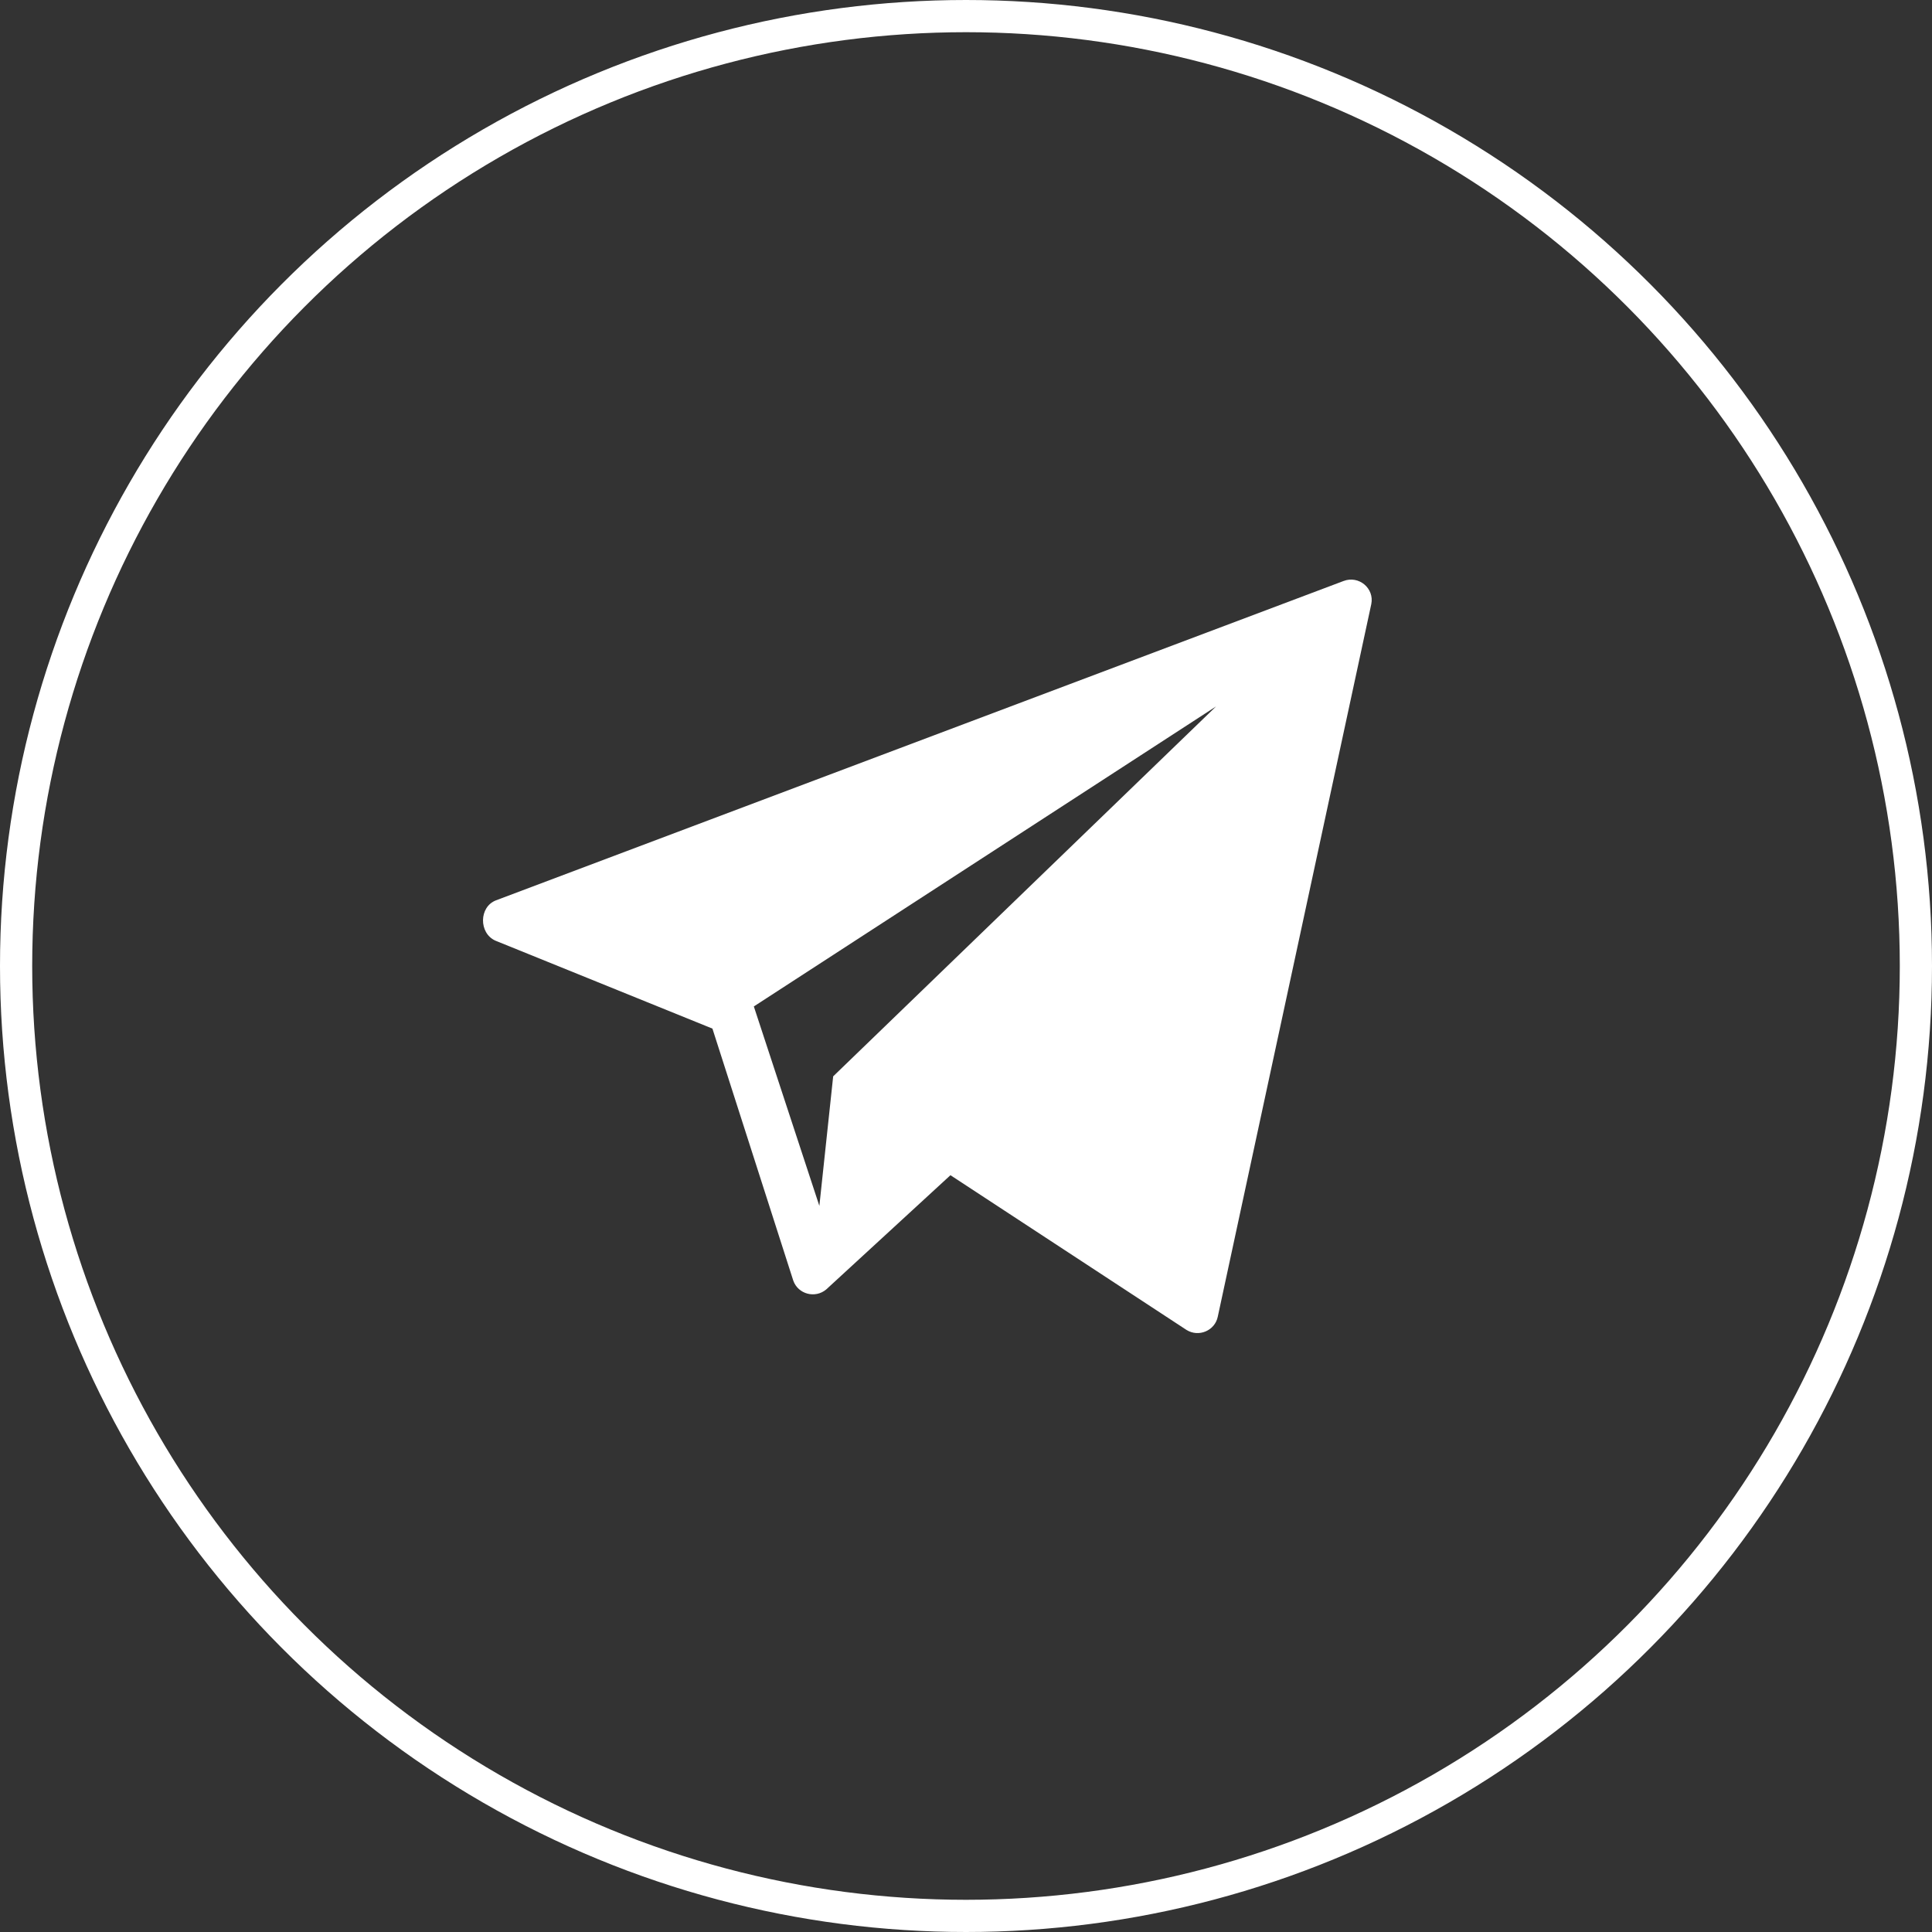
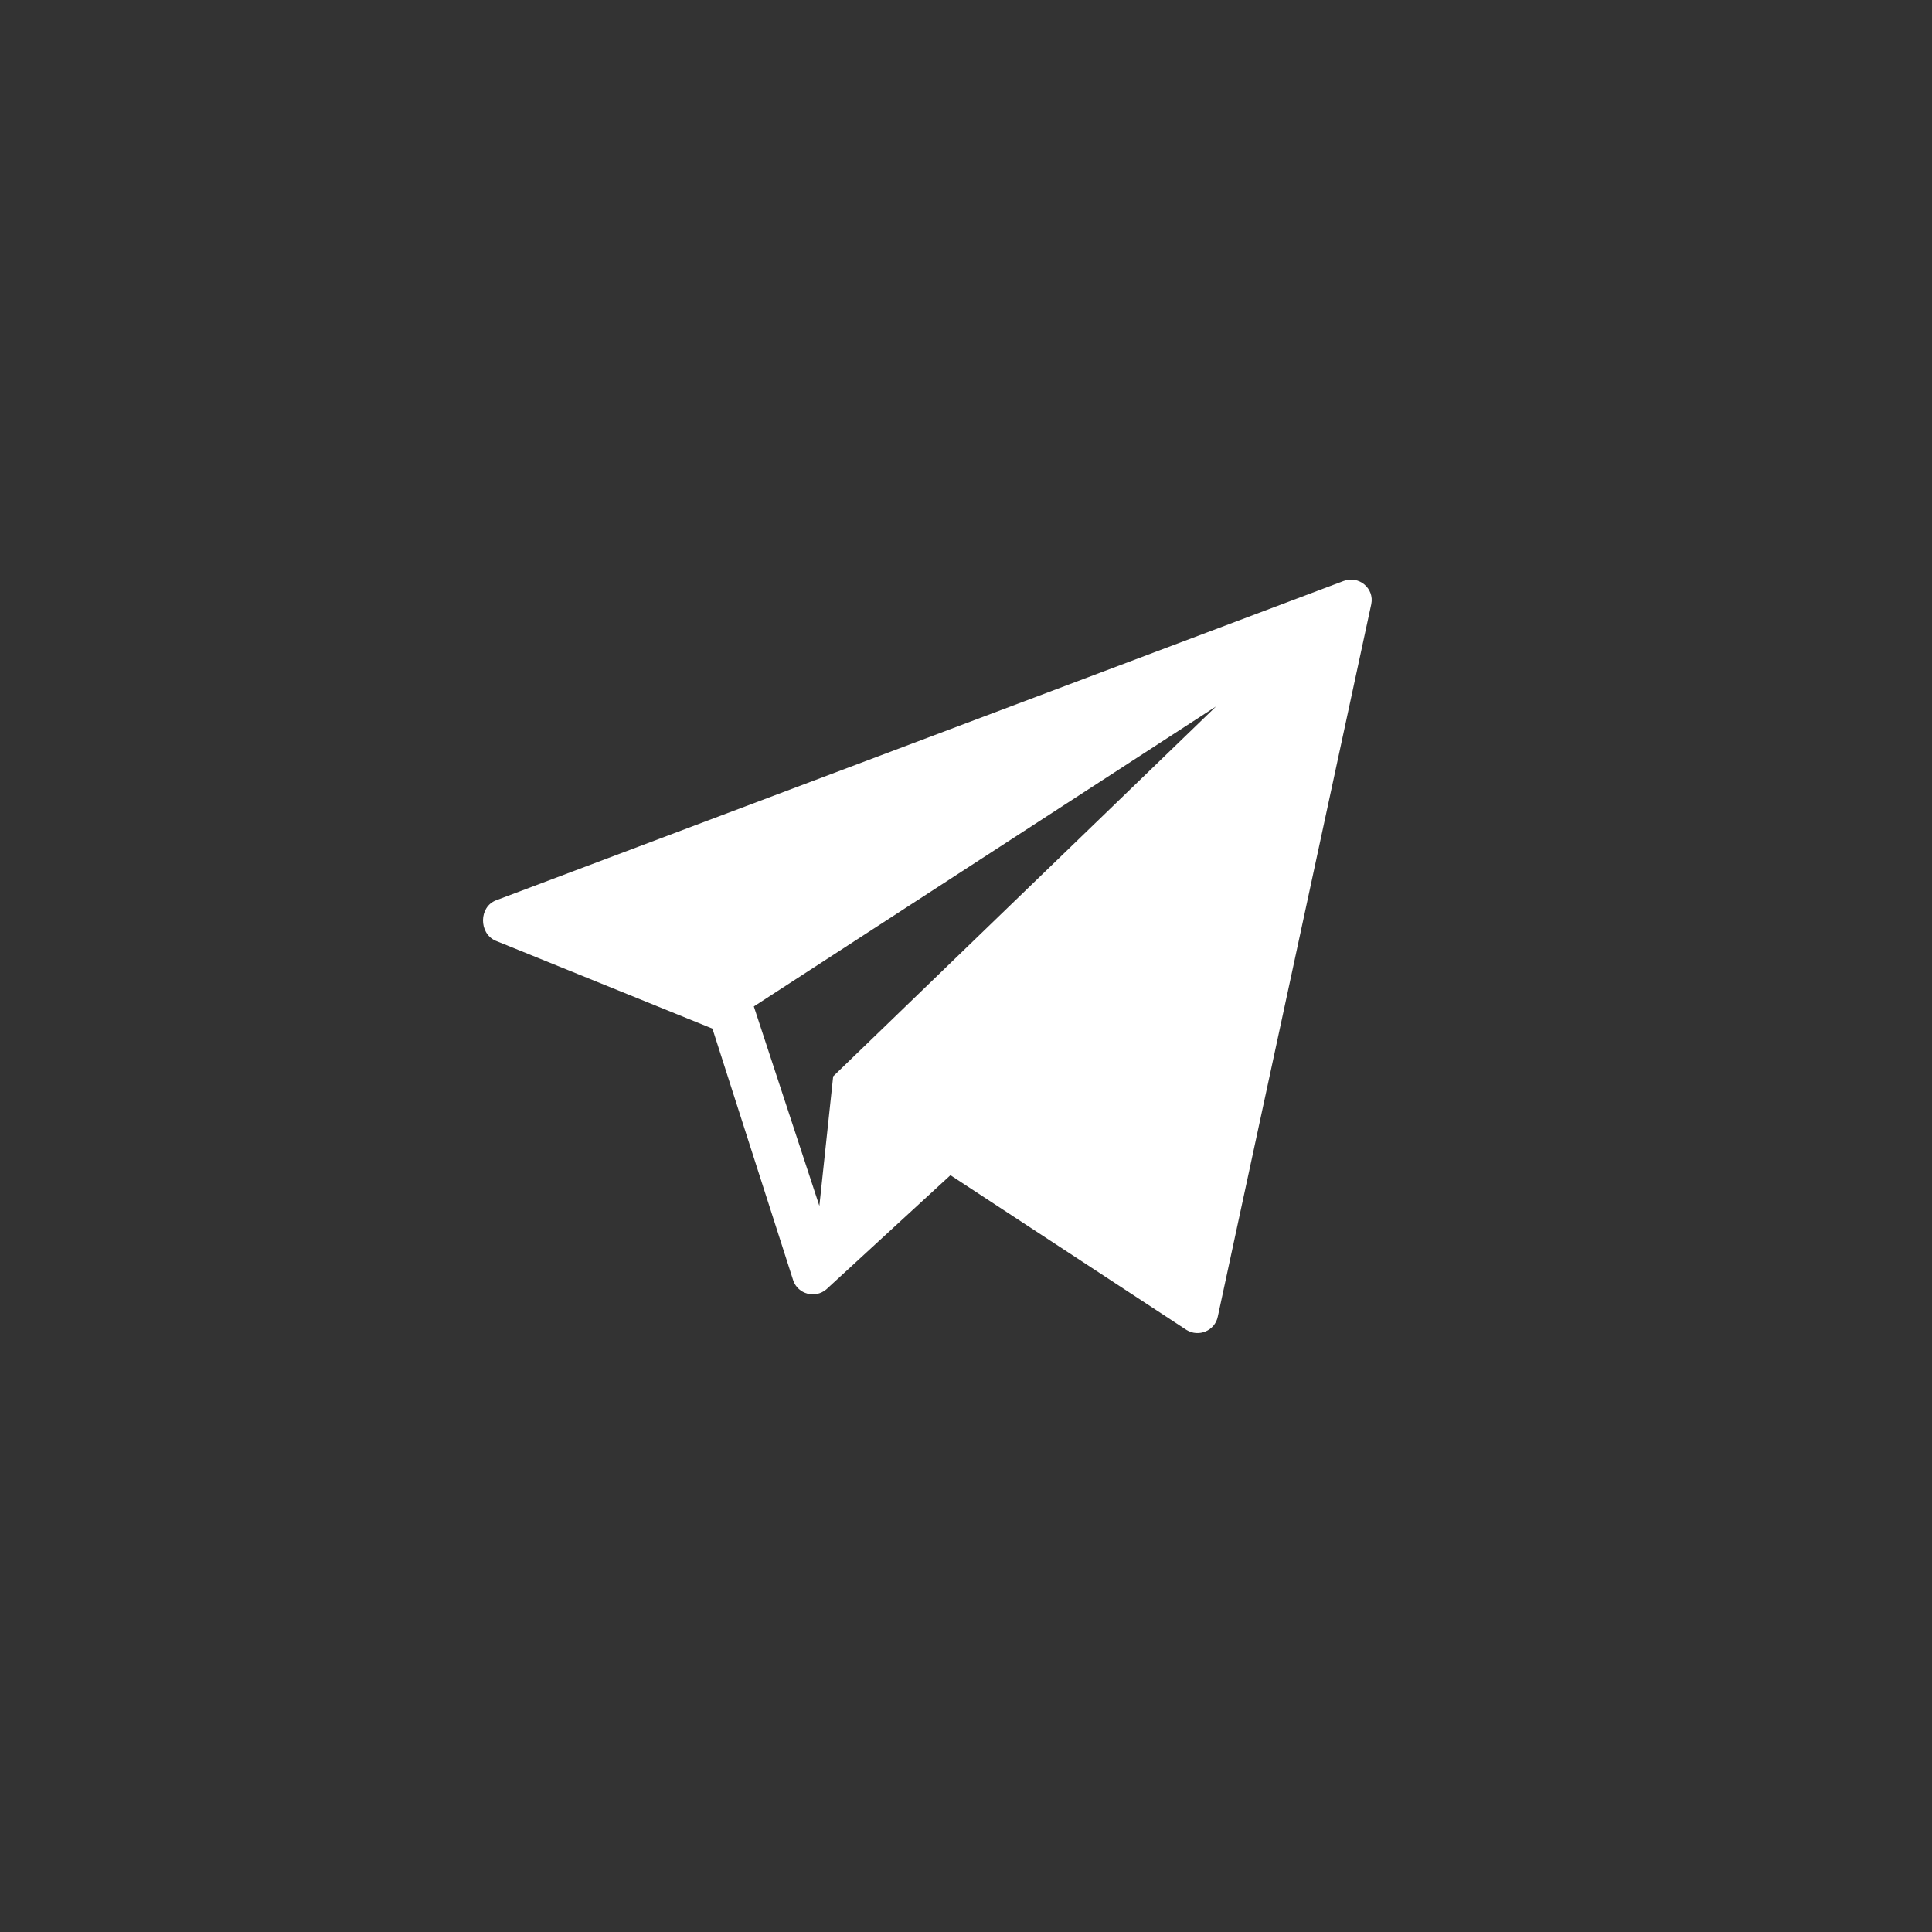
<svg xmlns="http://www.w3.org/2000/svg" width="60" height="60" viewBox="0 0 60 60" fill="none">
  <rect x="0" y="0" width="60" height="60" fill="#333333" stroke="none" />
  <g clip-path="url(#clip0_4564_3010)">
-     <path d="M41.724 18.044L15.403 27.961C14.873 28.164 14.866 28.978 15.383 29.212L22.125 31.944L24.636 39.771C24.785 40.193 25.317 40.334 25.66 40.044L29.517 36.497L36.849 41.303C37.229 41.538 37.73 41.325 37.819 40.891L42.586 18.763C42.688 18.27 42.198 17.862 41.724 18.044ZM25.875 33.427L25.446 37.45L23.411 31.256L37.766 21.939L25.875 33.427Z" fill="white" />
-     <circle cx="30" cy="30" r="29.5" stroke="white" />
+     <path d="M41.724 18.044L15.403 27.961C14.873 28.164 14.866 28.978 15.383 29.212L22.125 31.944L24.636 39.771C24.785 40.193 25.317 40.334 25.66 40.044L29.517 36.497L36.849 41.303C37.229 41.538 37.73 41.325 37.819 40.891L42.586 18.763C42.688 18.27 42.198 17.862 41.724 18.044ZM25.875 33.427L25.446 37.45L23.411 31.256L37.766 21.939L25.875 33.427" fill="white" />
  </g>
  <defs>
    <clipPath id="clip0_4564_3010">
      <rect width="60" height="60" fill="white" />
    </clipPath>
  </defs>
</svg>